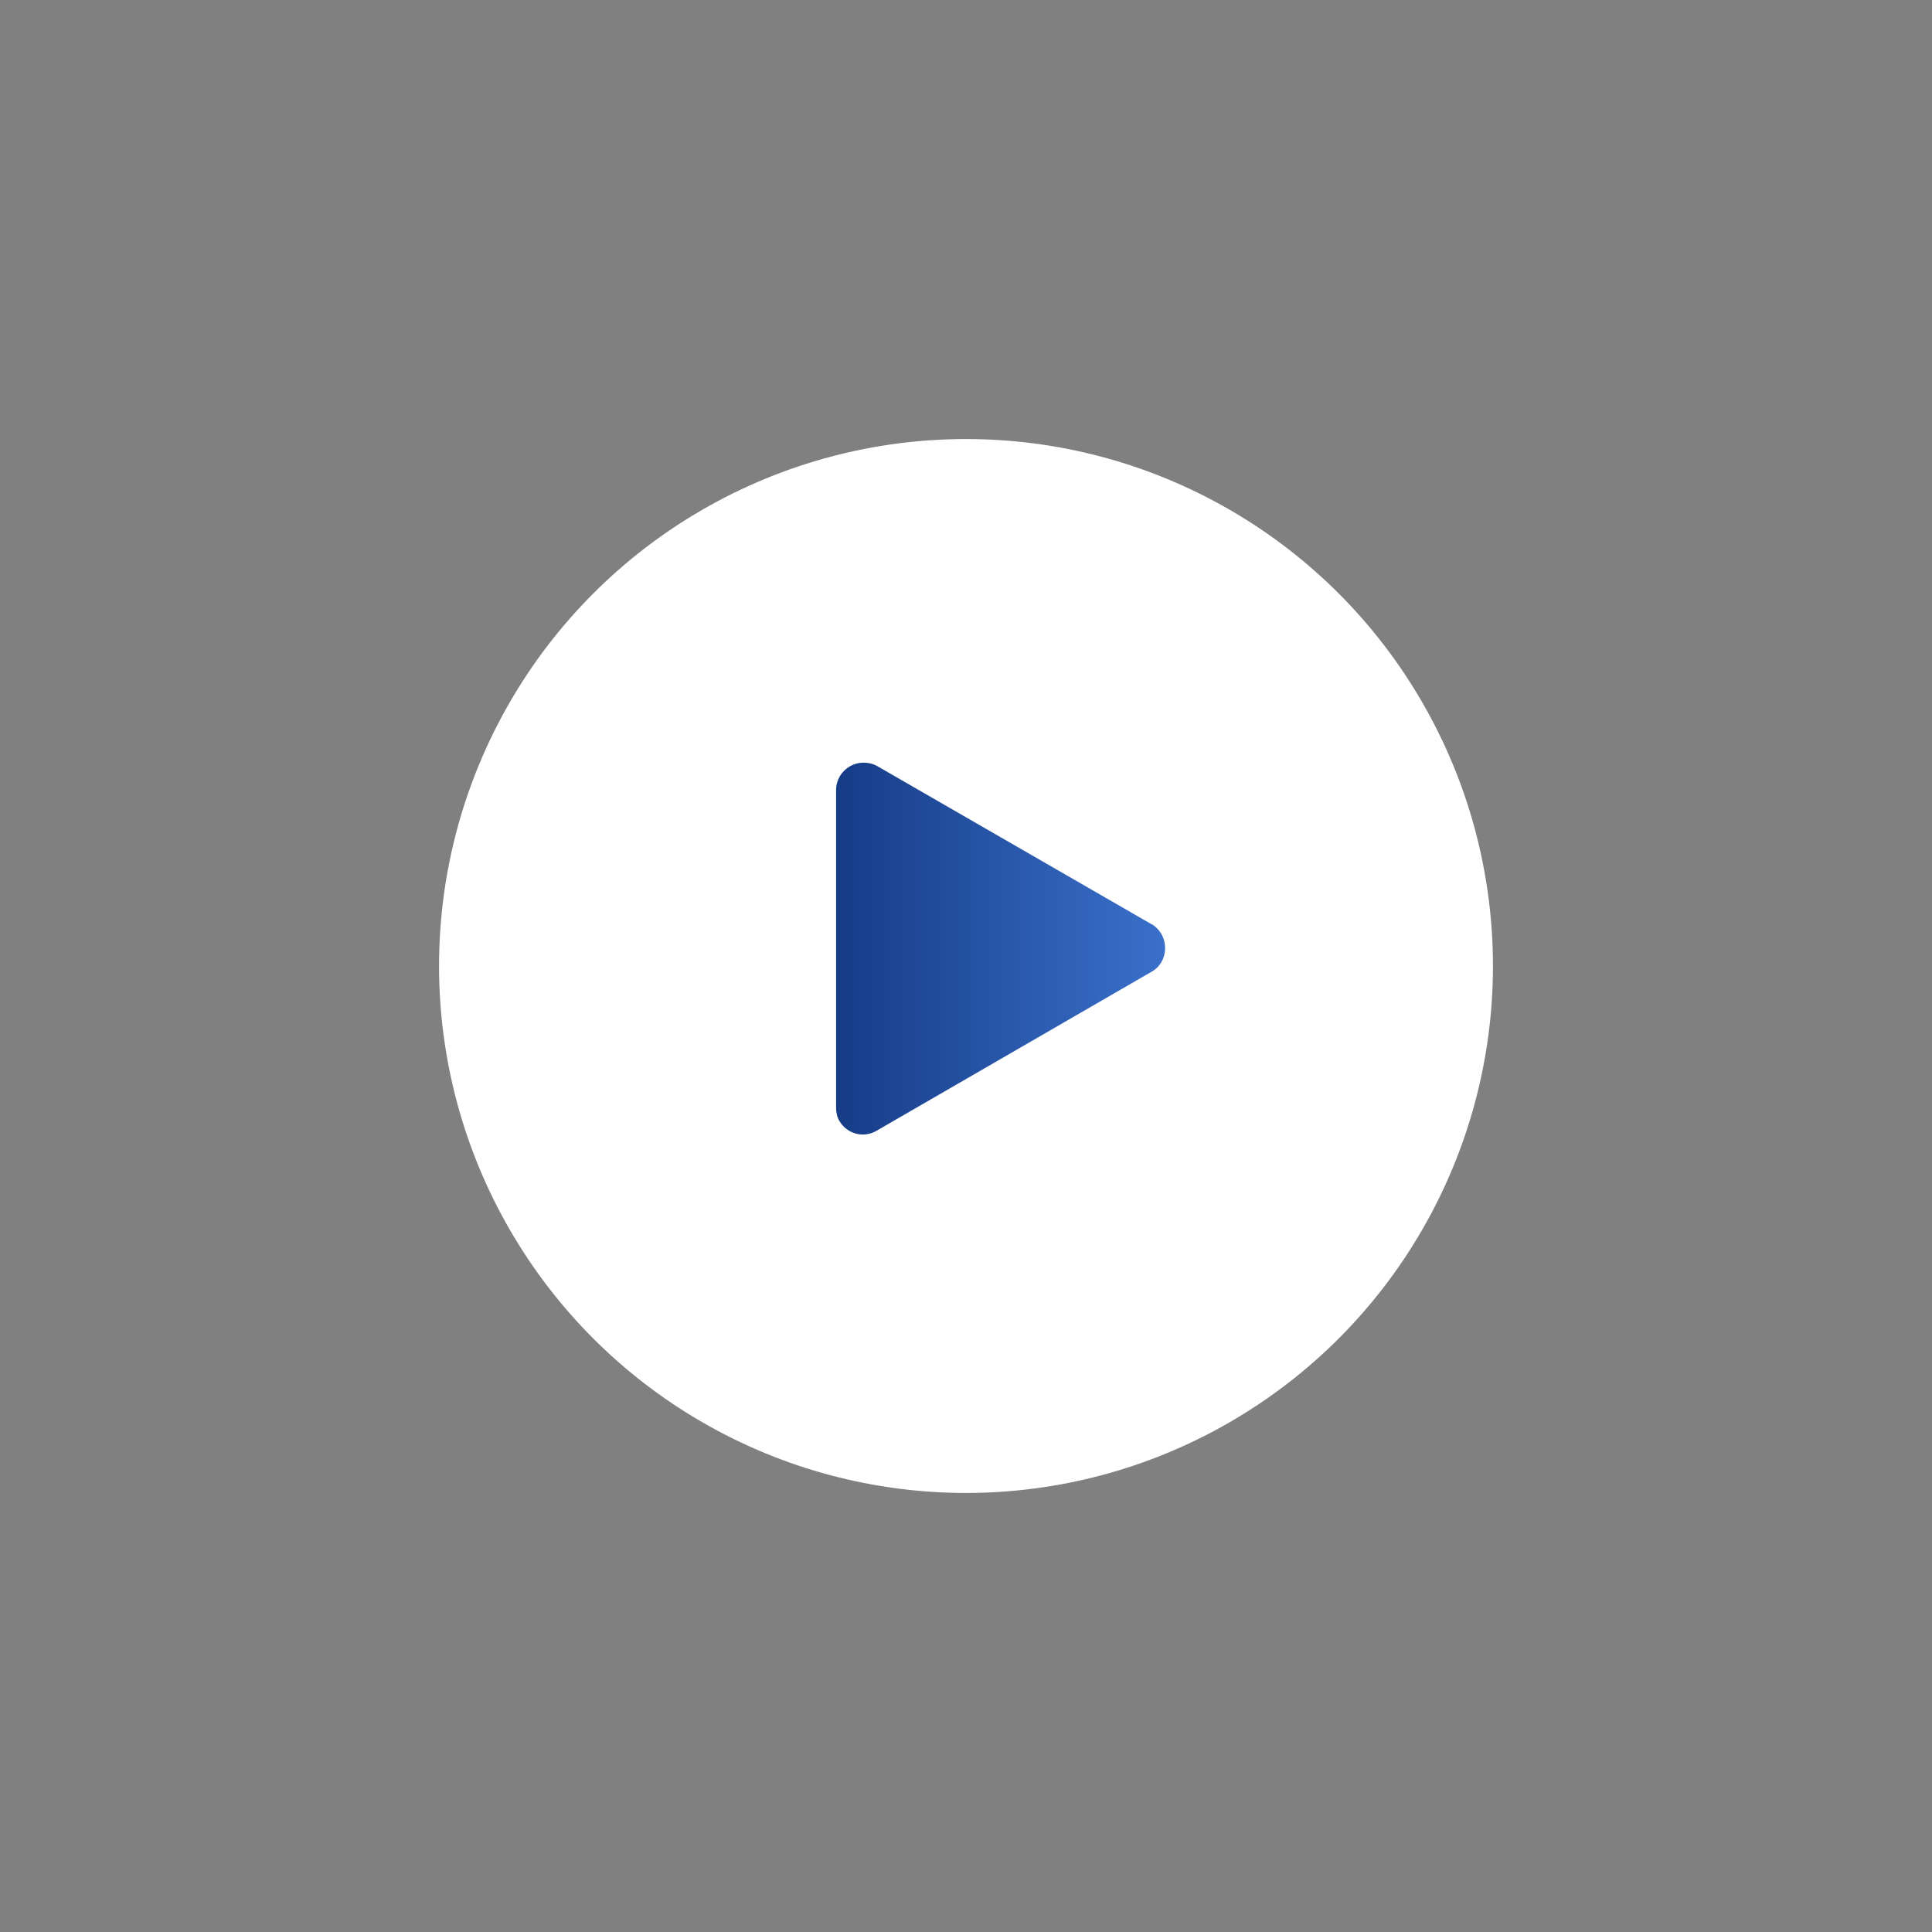
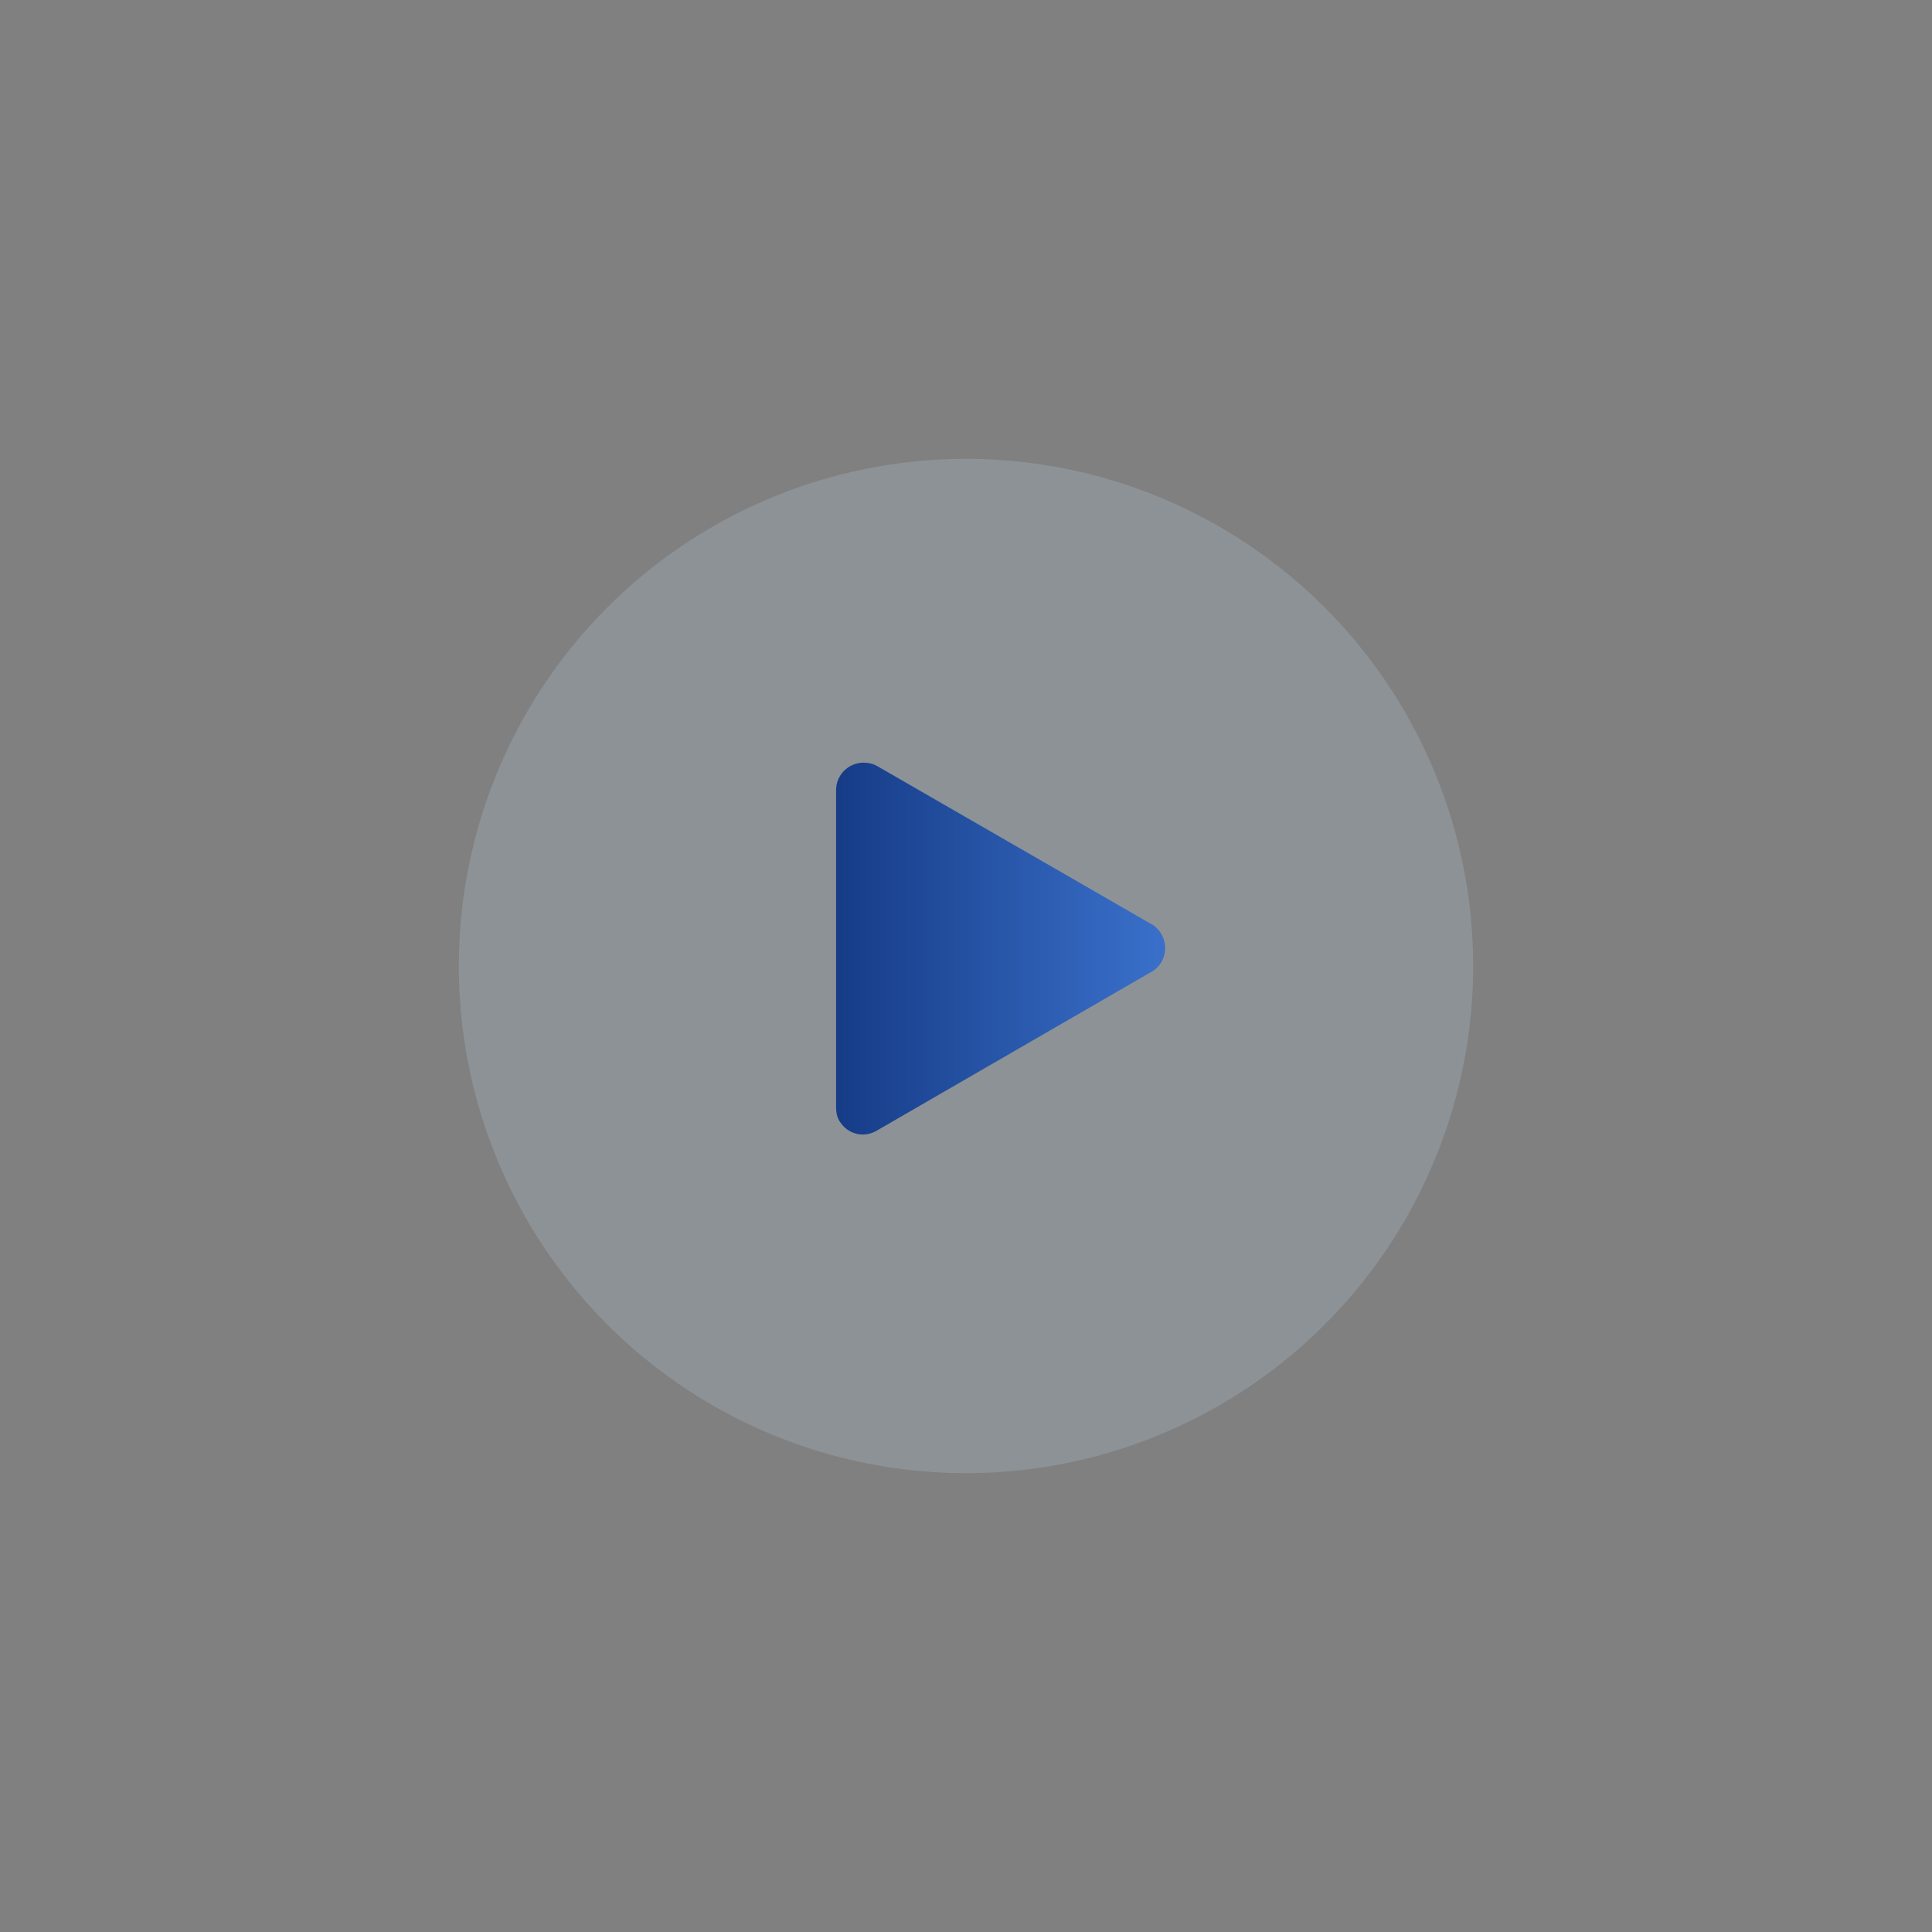
<svg xmlns="http://www.w3.org/2000/svg" id="eGfVdYtTzy21" viewBox="0 0 400 400" shape-rendering="geometricPrecision" text-rendering="geometricPrecision">
  <rect x="0" y="0" width="400" height="400" fill="#808080" stroke="none" />
  <style>
#eGfVdYtTzy22_ts {animation: eGfVdYtTzy22_ts__ts 2500ms linear infinite normal forwards}@keyframes eGfVdYtTzy22_ts__ts { 0% {transform: translate(200px,200px) scale(0.7,0.7)} 80% {transform: translate(200px,200px) scale(1.333,1.333)} 100% {transform: translate(200px,200px) scale(1.333,1.333)}} #eGfVdYtTzy22 {animation: eGfVdYtTzy22_c_o 2500ms linear infinite normal forwards}@keyframes eGfVdYtTzy22_c_o { 0% {opacity: 0.2} 80% {opacity: 0} 100% {opacity: 0}}
</style>
  <defs>
    <linearGradient id="eGfVdYtTzy24-fill" x1="189.5" y1="146.4" x2="123.6" y2="146.4" spreadMethod="pad" gradientUnits="userSpaceOnUse" gradientTransform="translate(0 0)">
      <stop id="eGfVdYtTzy24-fill-0" offset="0%" stop-color="#396fc9" />
      <stop id="eGfVdYtTzy24-fill-1" offset="100%" stop-color="#163c87" />
    </linearGradient>
  </defs>
  <g id="eGfVdYtTzy22_ts" transform="translate(200,200) scale(0.7,0.7)">
    <circle id="eGfVdYtTzy22" style="isolation:isolate" r="150" transform="translate(0,0)" opacity="0.2" fill="#c7ddf4" stroke-width="0" />
  </g>
-   <circle r="109.1" transform="translate(200 200)" fill="#fff" stroke-width="0" />
  <path d="M188.5,141.4v0c0,0-56.9-32.8-56.9-32.8-.9-.5-1.8-.7-2.8-.7-3.1,0-5.7,2.5-5.7,5.7v65.7c0,1,.2,2,.7,2.8c0,0,0,0,0,0c1.6,2.7,5,3.6,7.7,2l56.9-32.9c.9-.5,1.6-1.2,2.1-2.1c1.5-2.7.6-6.2-2.1-7.8l.1.1Z" transform="translate(50 50)" fill="url(#eGfVdYtTzy24-fill)" stroke-width="0" />
</svg>